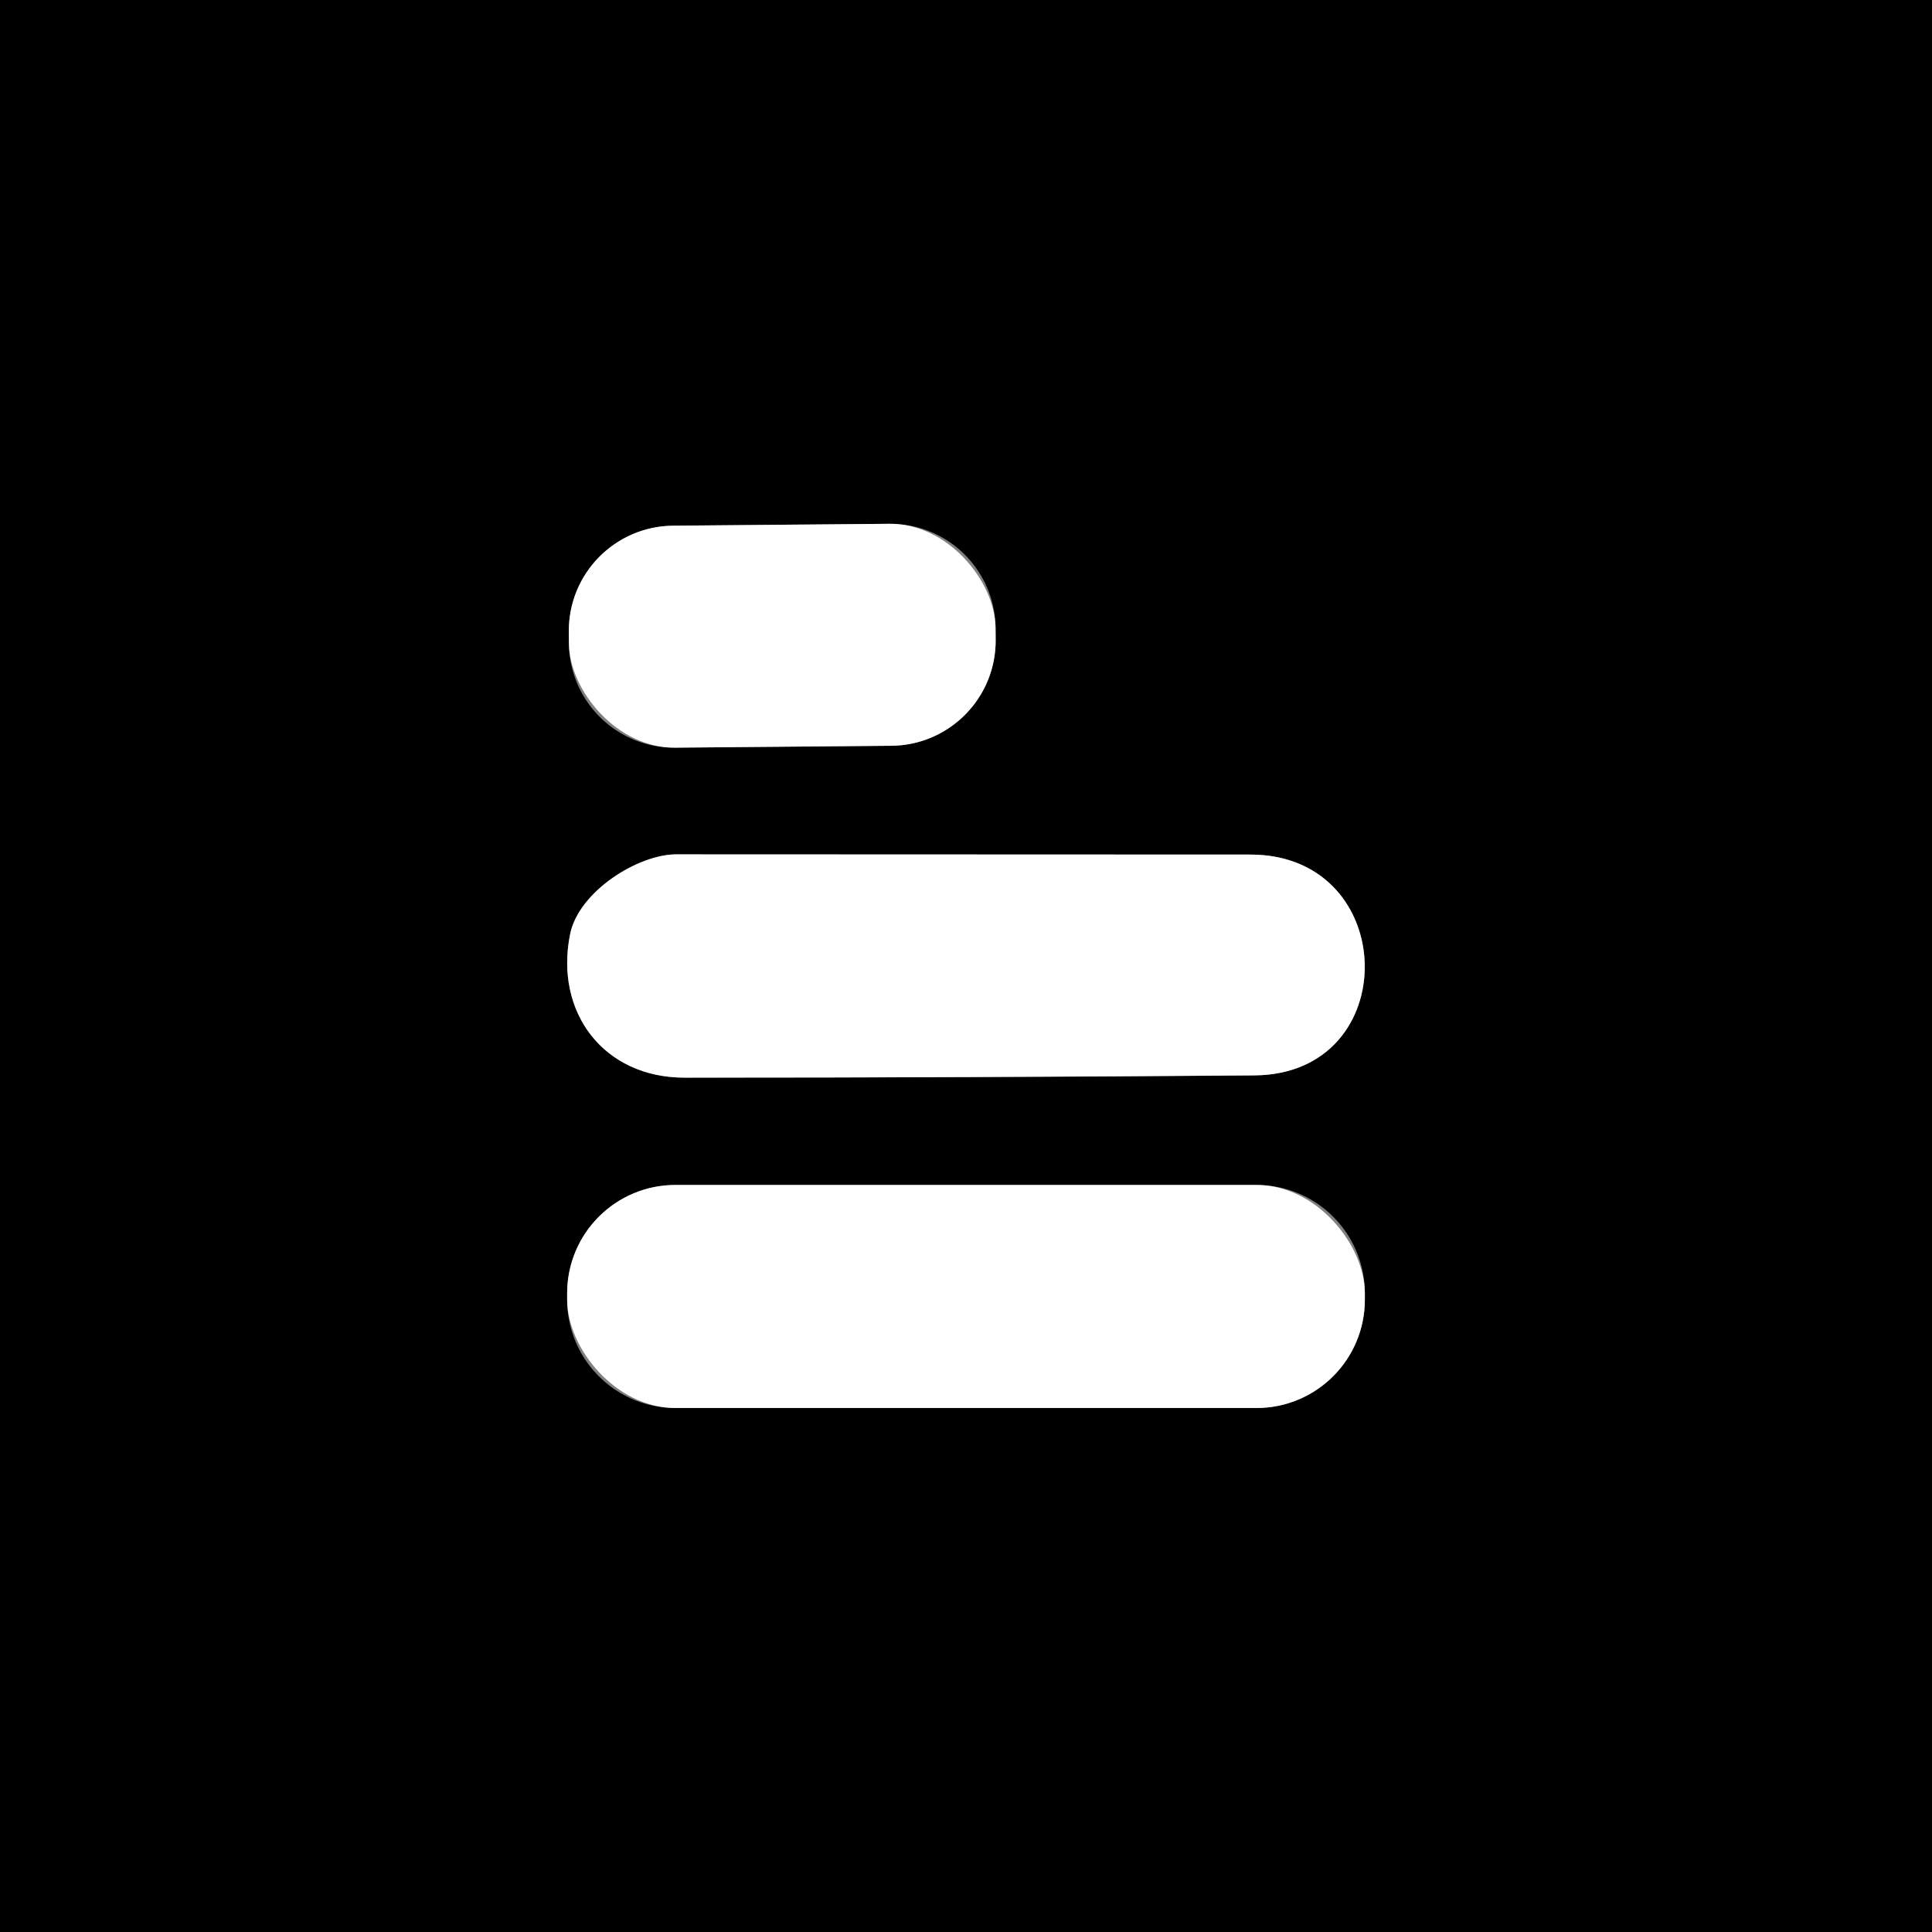
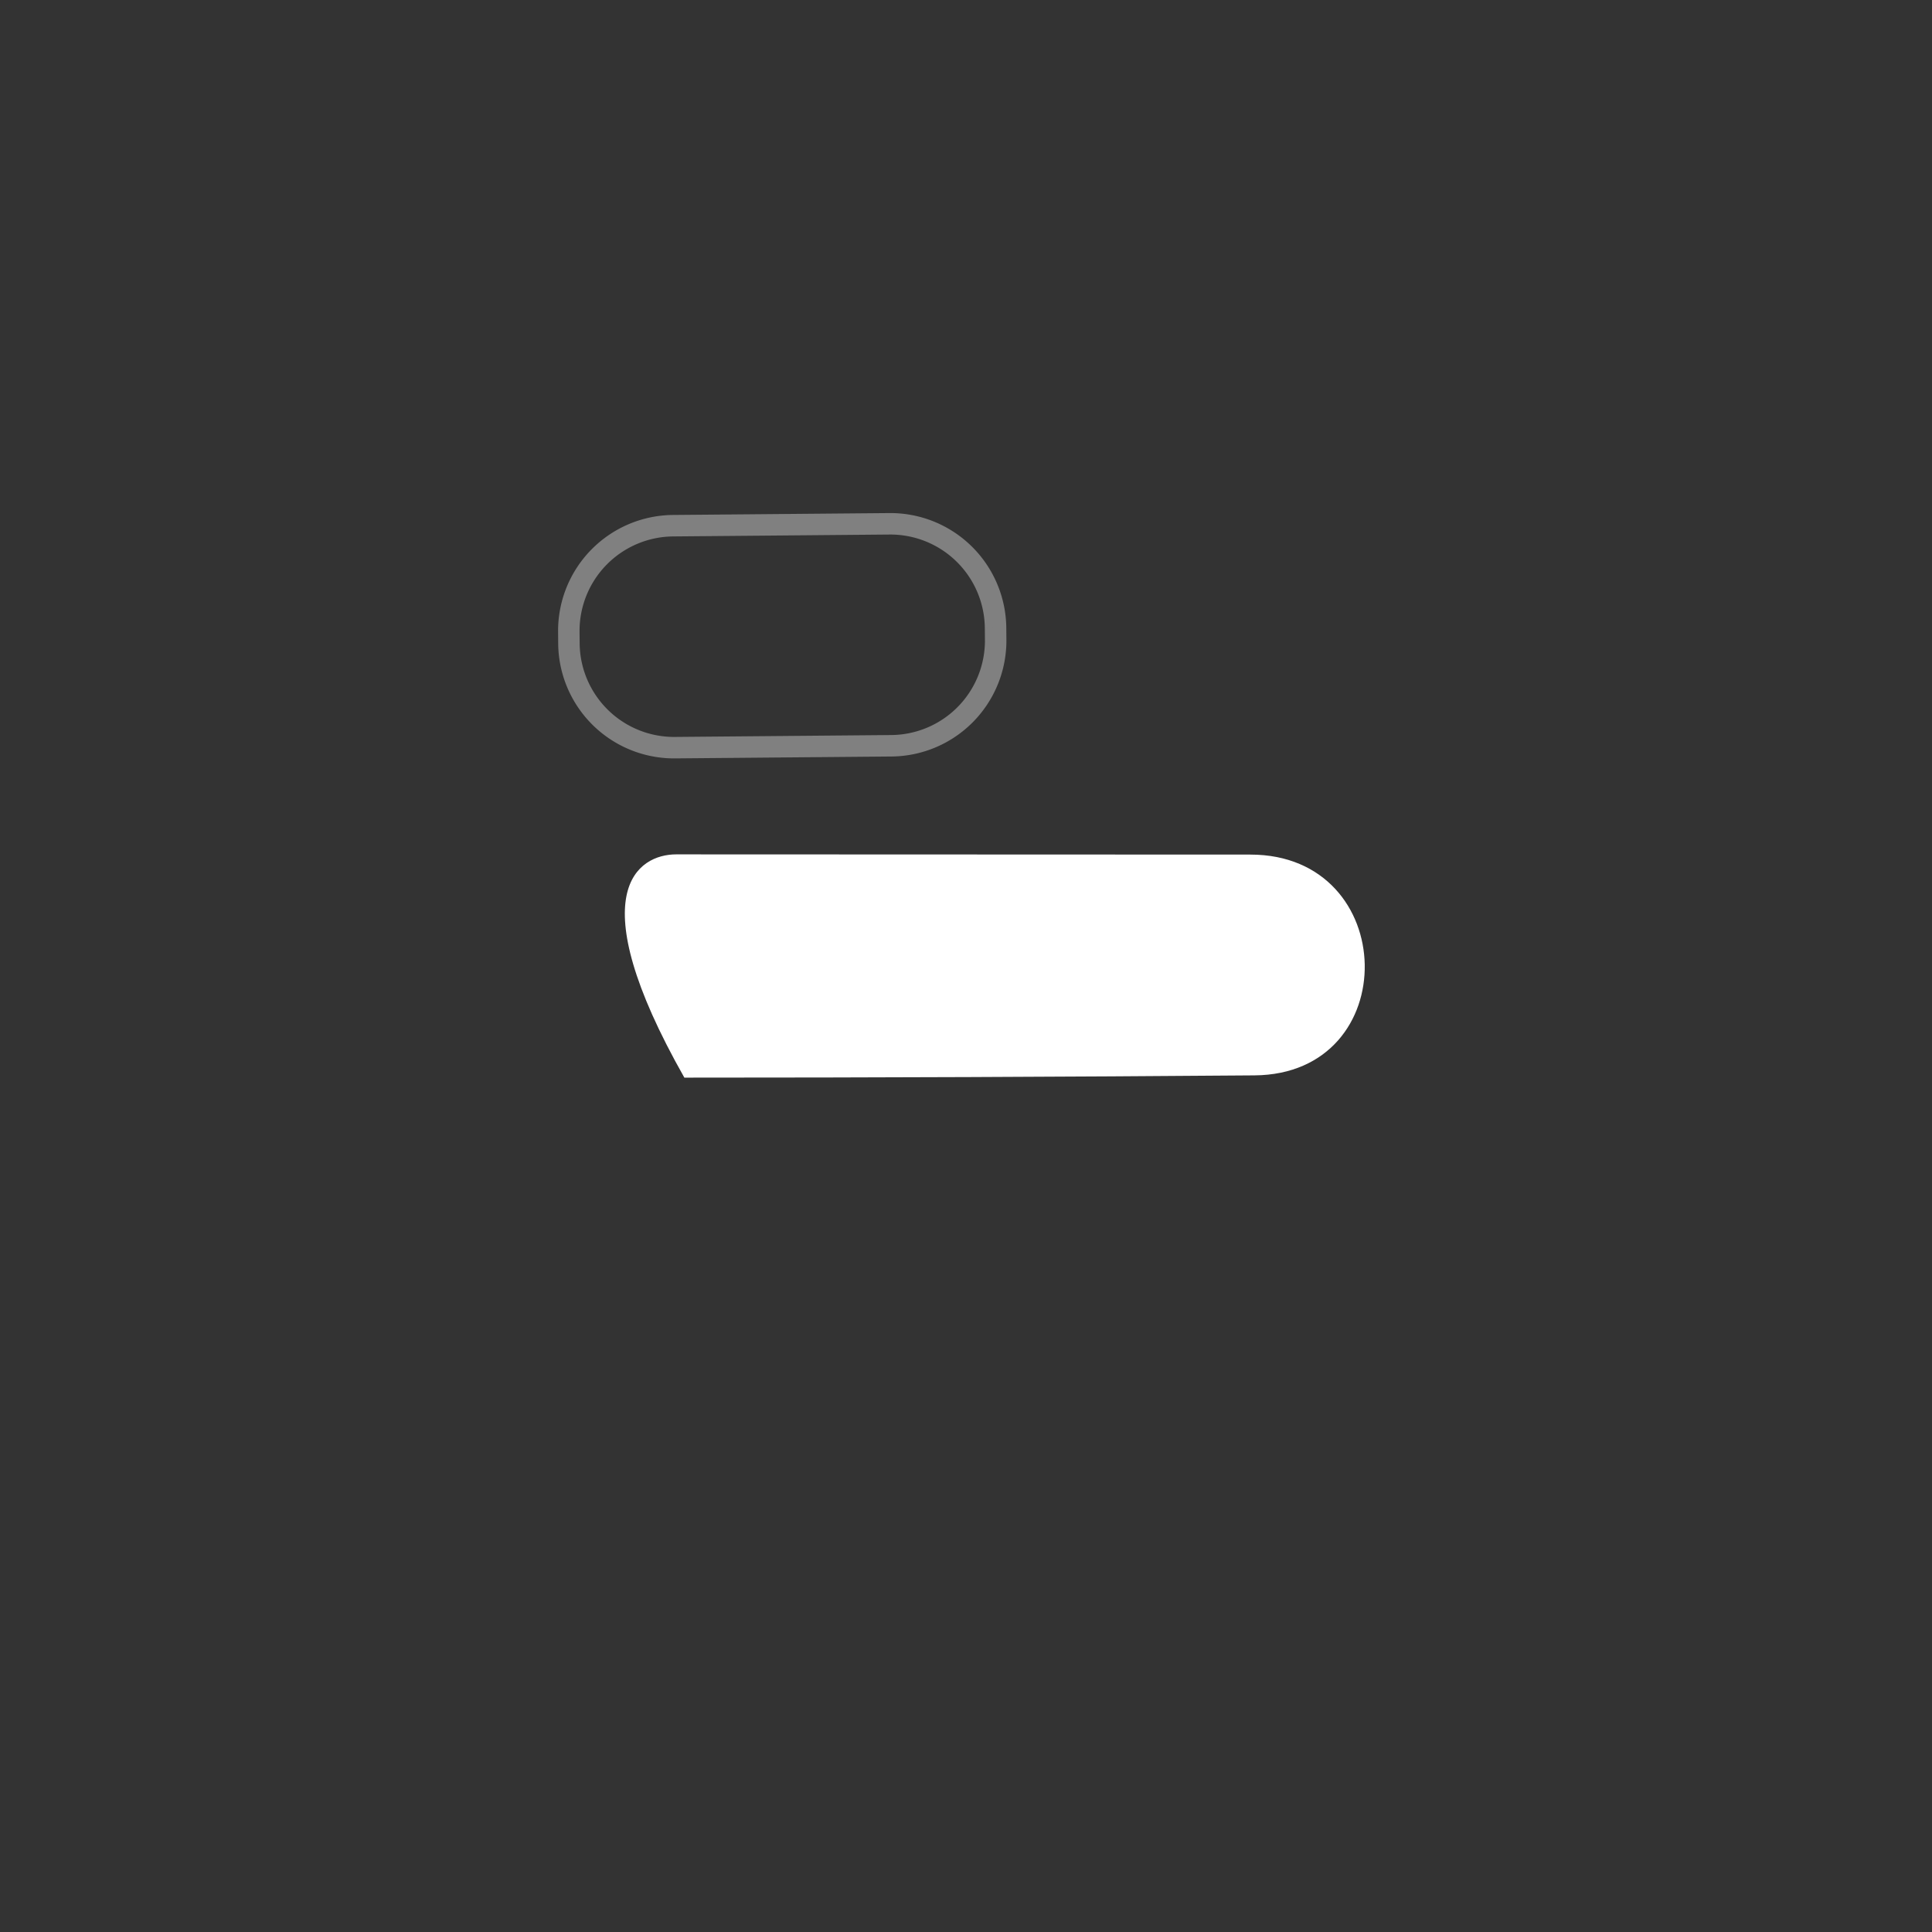
<svg xmlns="http://www.w3.org/2000/svg" viewBox="0.00 0.00 180.00 180.00" version="1.1">
  <rect x="0.00" y="0.00" width="180.00" height="180.00" fill="#333333" stroke="none" />
  <g stroke-linecap="butt" fill="none" stroke-width="2.00">
    <path d="M 92.754 58.517   A 9.80 9.80 0.0 0 0 82.869 48.802   L 62.71 48.978   A 9.80 9.80 0.0 0 0 52.996 58.864   L 53.005 59.944   A 9.80 9.80 0.0 0 0 62.891 69.658   L 83.05 69.482   A 9.80 9.80 0.0 0 0 92.764 59.596   L 92.754 58.517" stroke="#808080" />
-     <path d="M 53.12 87.02   C 51.64 94.32 56.25 100.40 63.76 100.40   Q 90.32 100.40 116.88 100.19   C 130.83 100.08 130.44 79.62 116.50 79.62   Q 89.75 79.61 63.00 79.60   C 59.45 79.60 53.93 83.05 53.12 87.02" stroke="#808080" />
-     <path d="M 127.16 120.49   A 10.09 10.09 0.0 0 0 117.07 110.40   L 62.93 110.40   A 10.09 10.09 0.0 0 0 52.84 120.49   L 52.84 121.09   A 10.09 10.09 0.0 0 0 62.93 131.18   L 117.07 131.18   A 10.09 10.09 0.0 0 0 127.16 121.09   L 127.16 120.49" stroke="#808080" />
  </g>
-   <path d="M 0.00 0.00   L 180.00 0.00   L 180.00 180.00   L 0.00 180.00   L 0.00 0.00   Z   M 92.754 58.517   A 9.80 9.80 0.0 0 0 82.869 48.802   L 62.71 48.978   A 9.80 9.80 0.0 0 0 52.996 58.864   L 53.005 59.944   A 9.80 9.80 0.0 0 0 62.891 69.658   L 83.05 69.482   A 9.80 9.80 0.0 0 0 92.764 59.596   L 92.754 58.517   Z   M 53.12 87.02   C 51.64 94.32 56.25 100.40 63.76 100.40   Q 90.32 100.40 116.88 100.19   C 130.83 100.08 130.44 79.62 116.50 79.62   Q 89.75 79.61 63.00 79.60   C 59.45 79.60 53.93 83.05 53.12 87.02   Z   M 127.16 120.49   A 10.09 10.09 0.0 0 0 117.07 110.40   L 62.93 110.40   A 10.09 10.09 0.0 0 0 52.84 120.49   L 52.84 121.09   A 10.09 10.09 0.0 0 0 62.93 131.18   L 117.07 131.18   A 10.09 10.09 0.0 0 0 127.16 121.09   L 127.16 120.49   Z" fill="#000000" />
-   <rect rx="9.80" height="20.68" width="39.76" transform="translate(72.88,59.23) rotate(-0.5)" y="-10.34" x="-19.88" fill="#ffffff" />
-   <path d="M 63.76 100.40   C 56.25 100.40 51.64 94.32 53.12 87.02   C 53.93 83.05 59.45 79.60 63.00 79.60   Q 89.75 79.61 116.50 79.62   C 130.44 79.62 130.83 100.08 116.88 100.19   Q 90.32 100.40 63.76 100.40   Z" fill="#ffffff" />
-   <rect rx="10.09" height="20.78" width="74.32" y="110.40" x="52.84" fill="#ffffff" />
+   <path d="M 63.76 100.40   C 53.93 83.05 59.45 79.60 63.00 79.60   Q 89.75 79.61 116.50 79.62   C 130.44 79.62 130.83 100.08 116.88 100.19   Q 90.32 100.40 63.76 100.40   Z" fill="#ffffff" />
</svg>